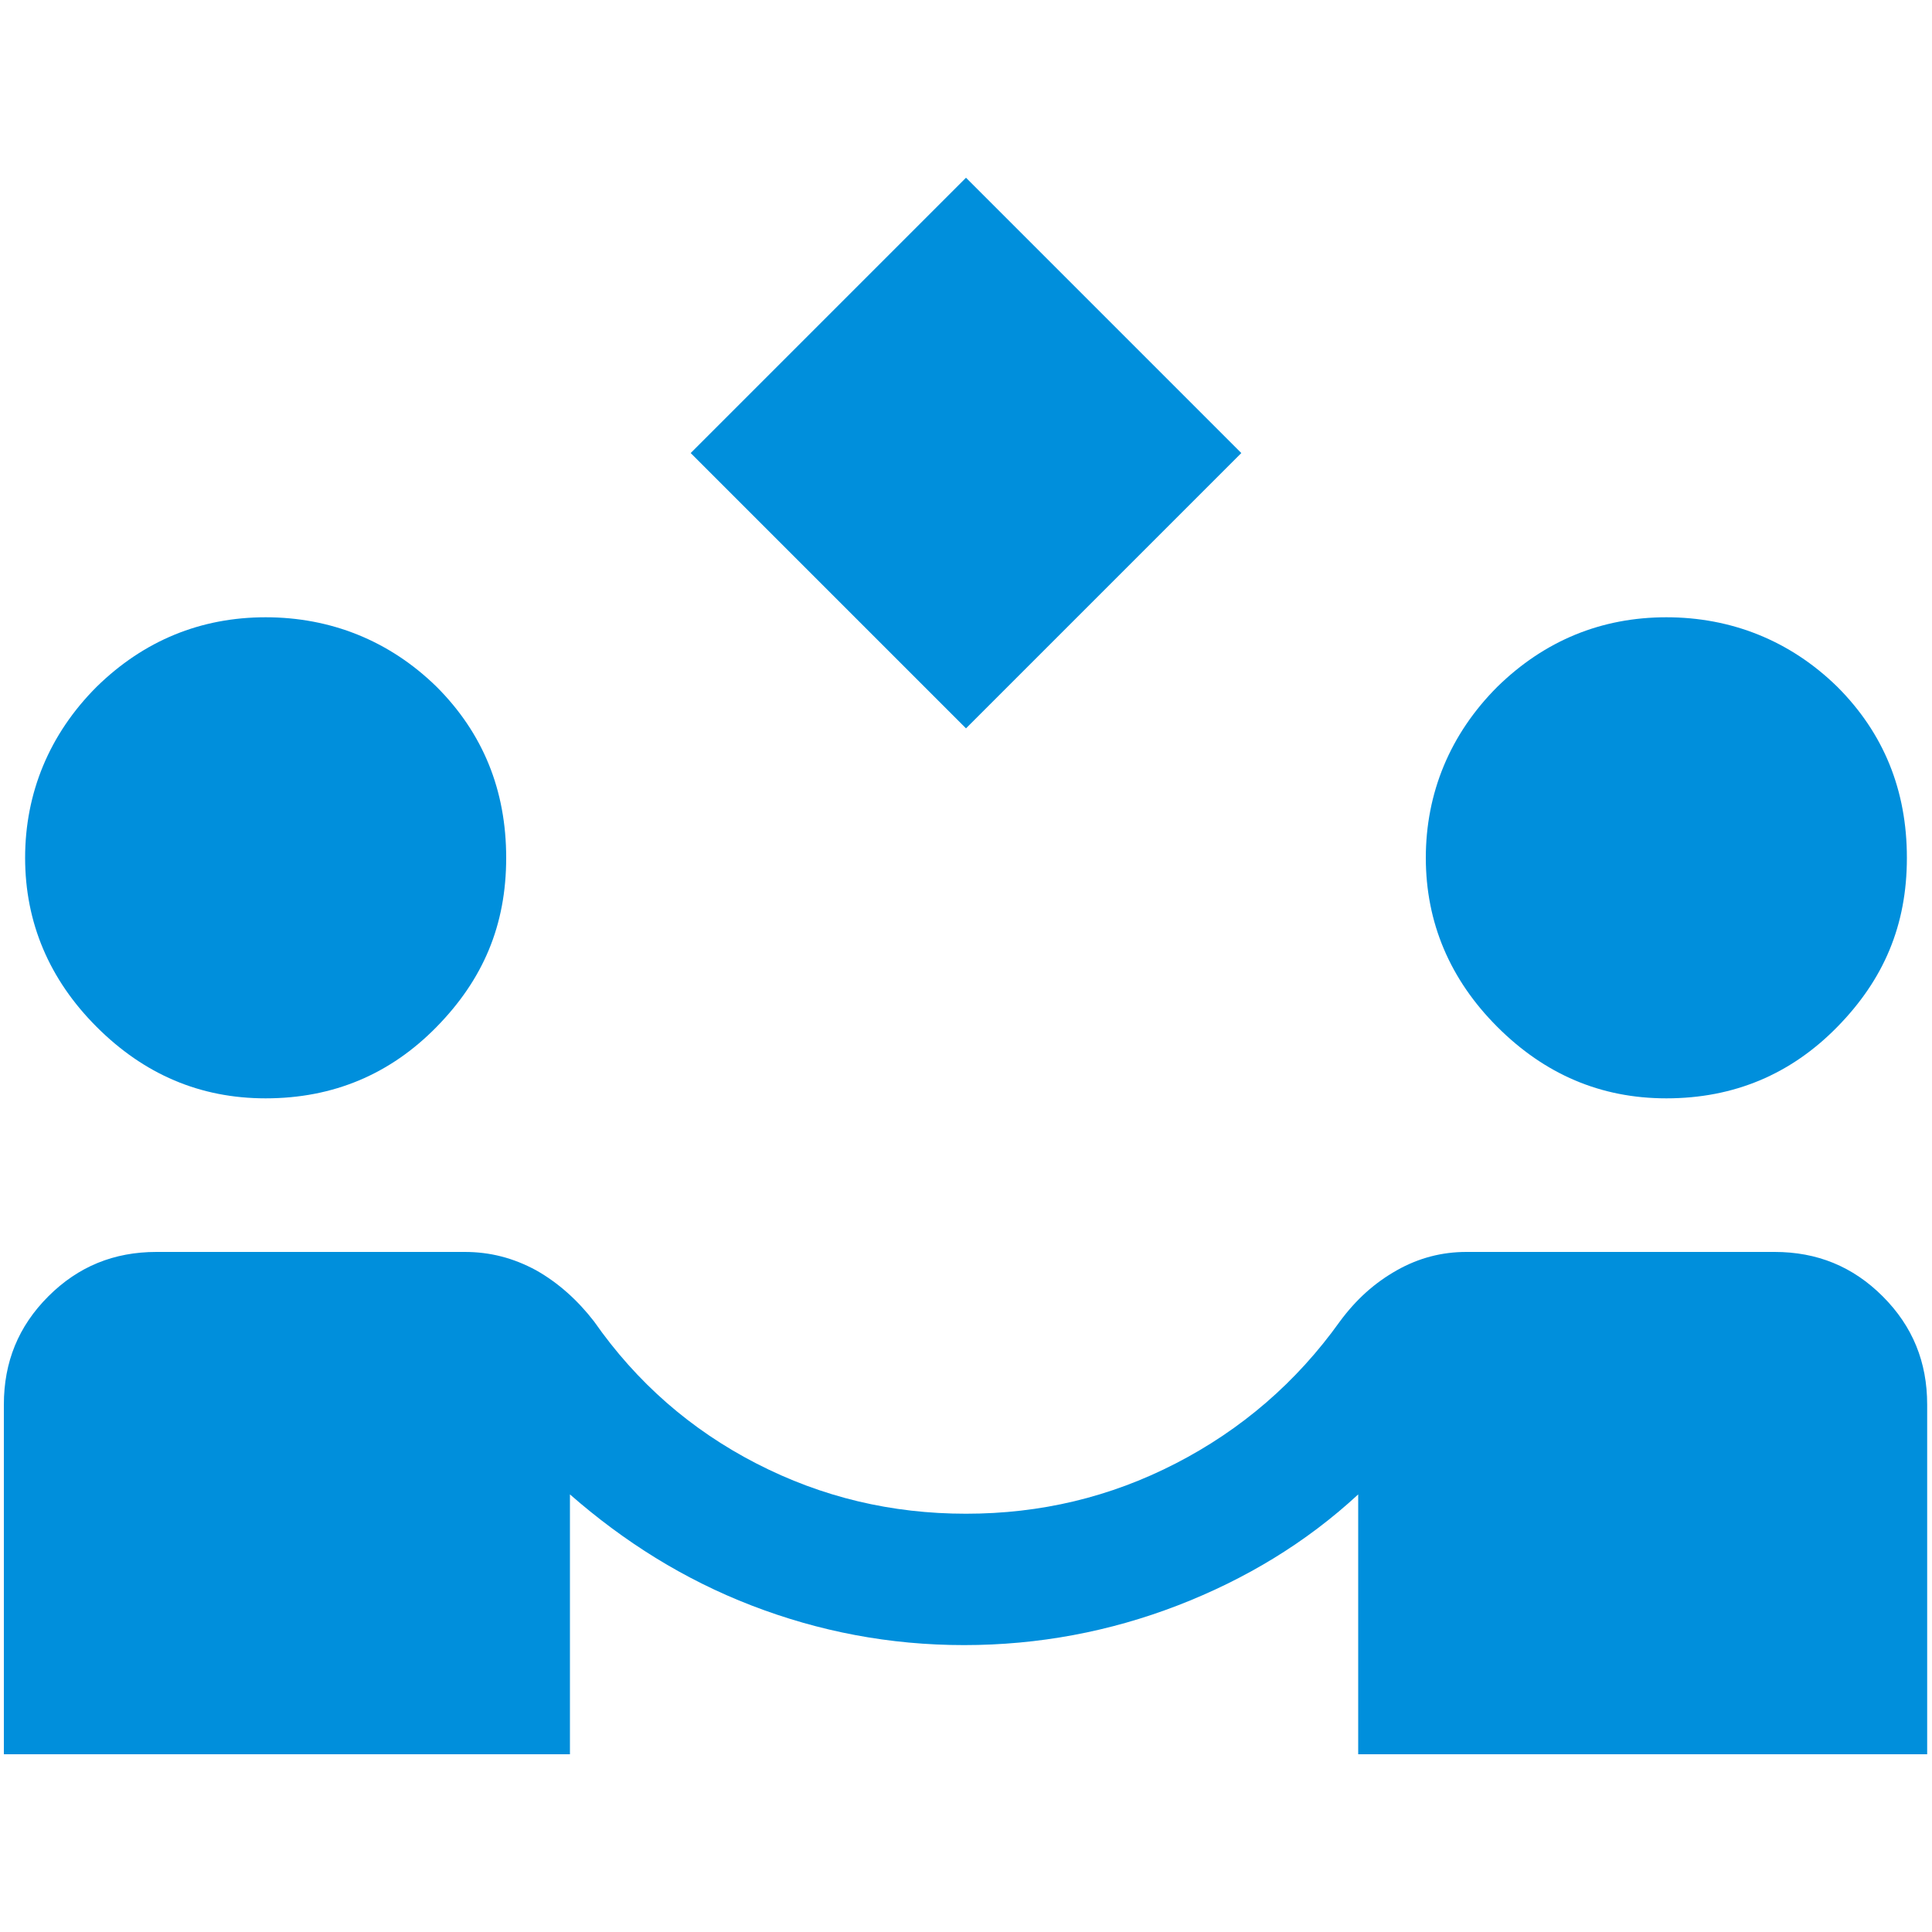
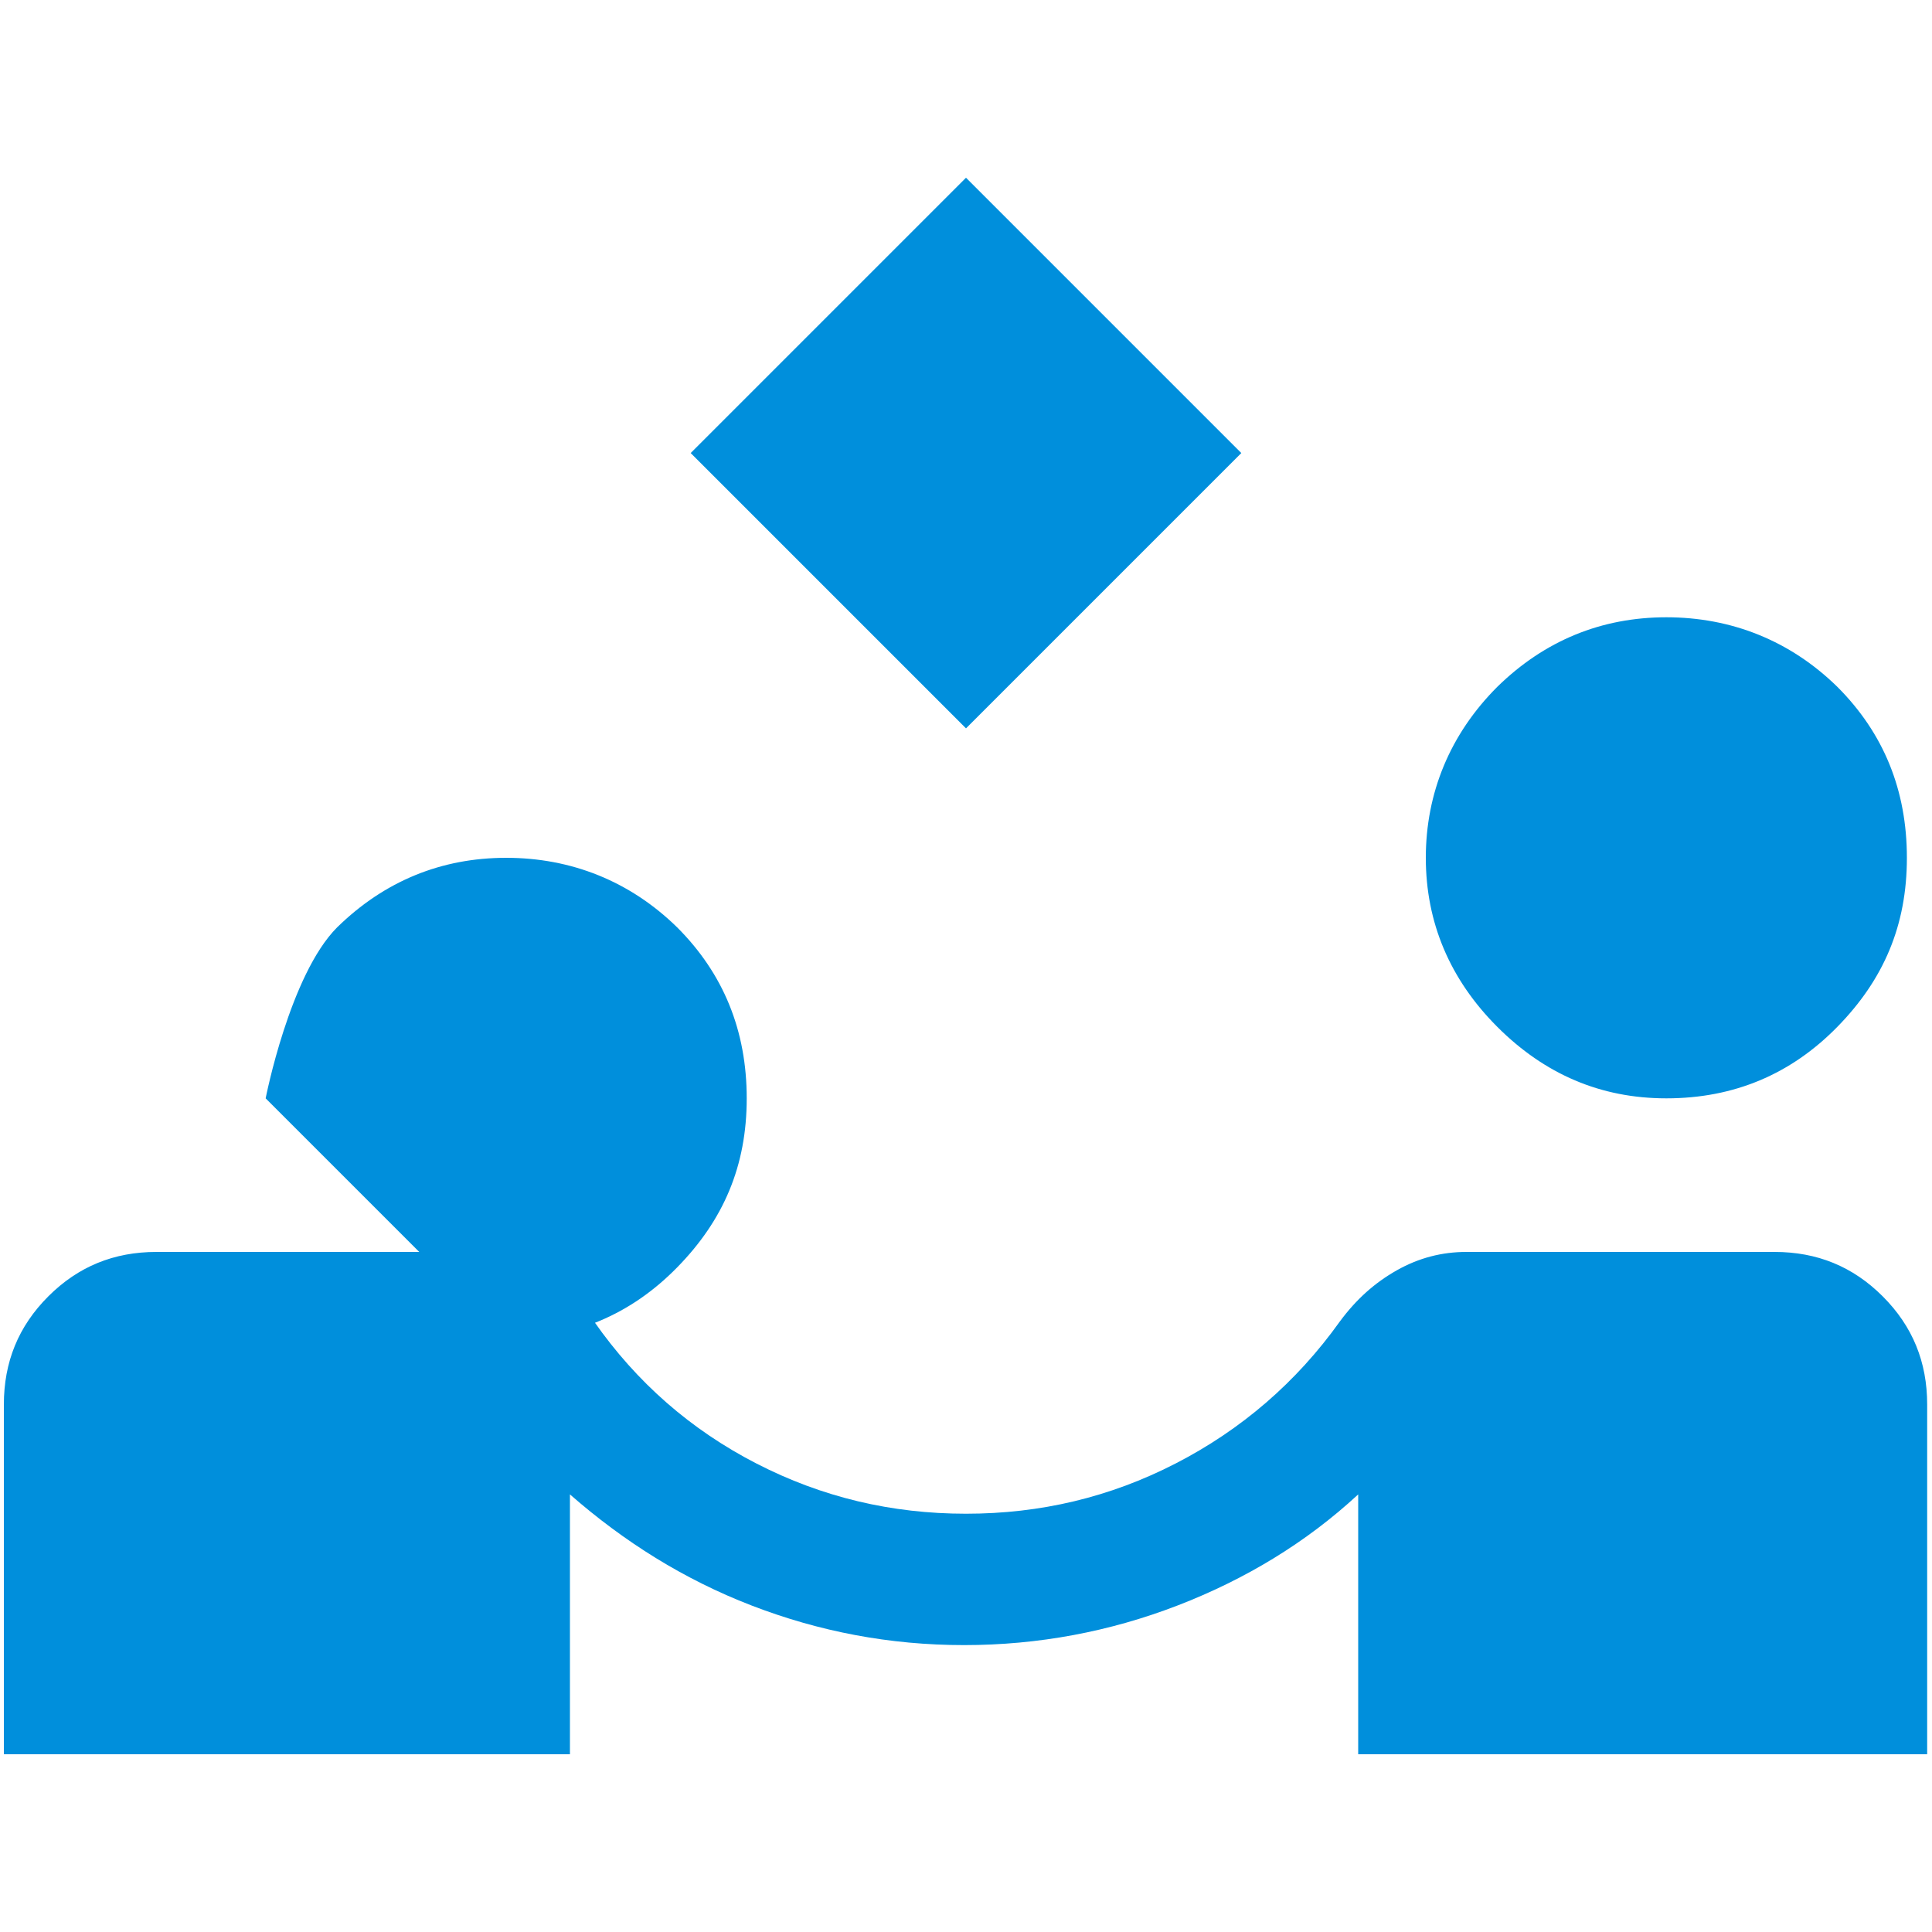
<svg xmlns="http://www.w3.org/2000/svg" id="Layer_1" version="1.1" viewBox="0 0 200 200">
  <defs>
    <style>
      .st0 {
        fill: #008fdc;
      }
    </style>
  </defs>
-   <path class="st0" d="M100,75.4l-28.5-28.5,28.5-28.5,28.5,28.5-28.5,28.5ZM.4,181.6v-36.2c0-4.4,1.5-8.1,4.6-11.2,3.1-3.1,6.8-4.6,11.2-4.6h31.9c2.6,0,5,.6,7.4,1.9,2.3,1.3,4.3,3.1,6,5.3,4.4,6.3,10,11.2,16.8,14.7,6.8,3.5,14,5.2,21.7,5.2s14.9-1.7,21.7-5.2c6.8-3.5,12.5-8.4,17-14.7,1.7-2.3,3.6-4,5.9-5.3,2.3-1.3,4.7-1.9,7.2-1.9h31.9c4.4,0,8.1,1.5,11.2,4.6,3.1,3.1,4.6,6.8,4.6,11.2v36.2h-58.9v-26.9c-5.4,5-11.7,8.8-18.7,11.5s-14.4,4.1-22.1,4.1-15-1.4-22-4.1-13.2-6.6-18.8-11.5v26.9H.4ZM27.5,113.7c-6.8,0-12.6-2.5-17.5-7.4-4.9-4.9-7.4-10.8-7.4-17.5s2.5-12.8,7.4-17.7c4.9-4.8,10.8-7.2,17.5-7.2s12.8,2.4,17.7,7.2c4.8,4.8,7.2,10.7,7.2,17.7s-2.4,12.6-7.2,17.5c-4.8,4.9-10.7,7.4-17.7,7.4ZM172.5,113.7c-6.8,0-12.6-2.5-17.5-7.4-4.9-4.9-7.4-10.8-7.4-17.5s2.5-12.8,7.4-17.7c4.9-4.8,10.8-7.2,17.5-7.2s12.8,2.4,17.7,7.2c4.8,4.8,7.2,10.7,7.2,17.7s-2.4,12.6-7.2,17.5c-4.8,4.9-10.7,7.4-17.7,7.4Z" />
+   <path class="st0" d="M100,75.4l-28.5-28.5,28.5-28.5,28.5,28.5-28.5,28.5ZM.4,181.6v-36.2c0-4.4,1.5-8.1,4.6-11.2,3.1-3.1,6.8-4.6,11.2-4.6h31.9c2.6,0,5,.6,7.4,1.9,2.3,1.3,4.3,3.1,6,5.3,4.4,6.3,10,11.2,16.8,14.7,6.8,3.5,14,5.2,21.7,5.2s14.9-1.7,21.7-5.2c6.8-3.5,12.5-8.4,17-14.7,1.7-2.3,3.6-4,5.9-5.3,2.3-1.3,4.7-1.9,7.2-1.9h31.9c4.4,0,8.1,1.5,11.2,4.6,3.1,3.1,4.6,6.8,4.6,11.2v36.2h-58.9v-26.9c-5.4,5-11.7,8.8-18.7,11.5s-14.4,4.1-22.1,4.1-15-1.4-22-4.1-13.2-6.6-18.8-11.5v26.9H.4ZM27.5,113.7s2.5-12.8,7.4-17.7c4.9-4.8,10.8-7.2,17.5-7.2s12.8,2.4,17.7,7.2c4.8,4.8,7.2,10.7,7.2,17.7s-2.4,12.6-7.2,17.5c-4.8,4.9-10.7,7.4-17.7,7.4ZM172.5,113.7c-6.8,0-12.6-2.5-17.5-7.4-4.9-4.9-7.4-10.8-7.4-17.5s2.5-12.8,7.4-17.7c4.9-4.8,10.8-7.2,17.5-7.2s12.8,2.4,17.7,7.2c4.8,4.8,7.2,10.7,7.2,17.7s-2.4,12.6-7.2,17.5c-4.8,4.9-10.7,7.4-17.7,7.4Z" />
</svg>